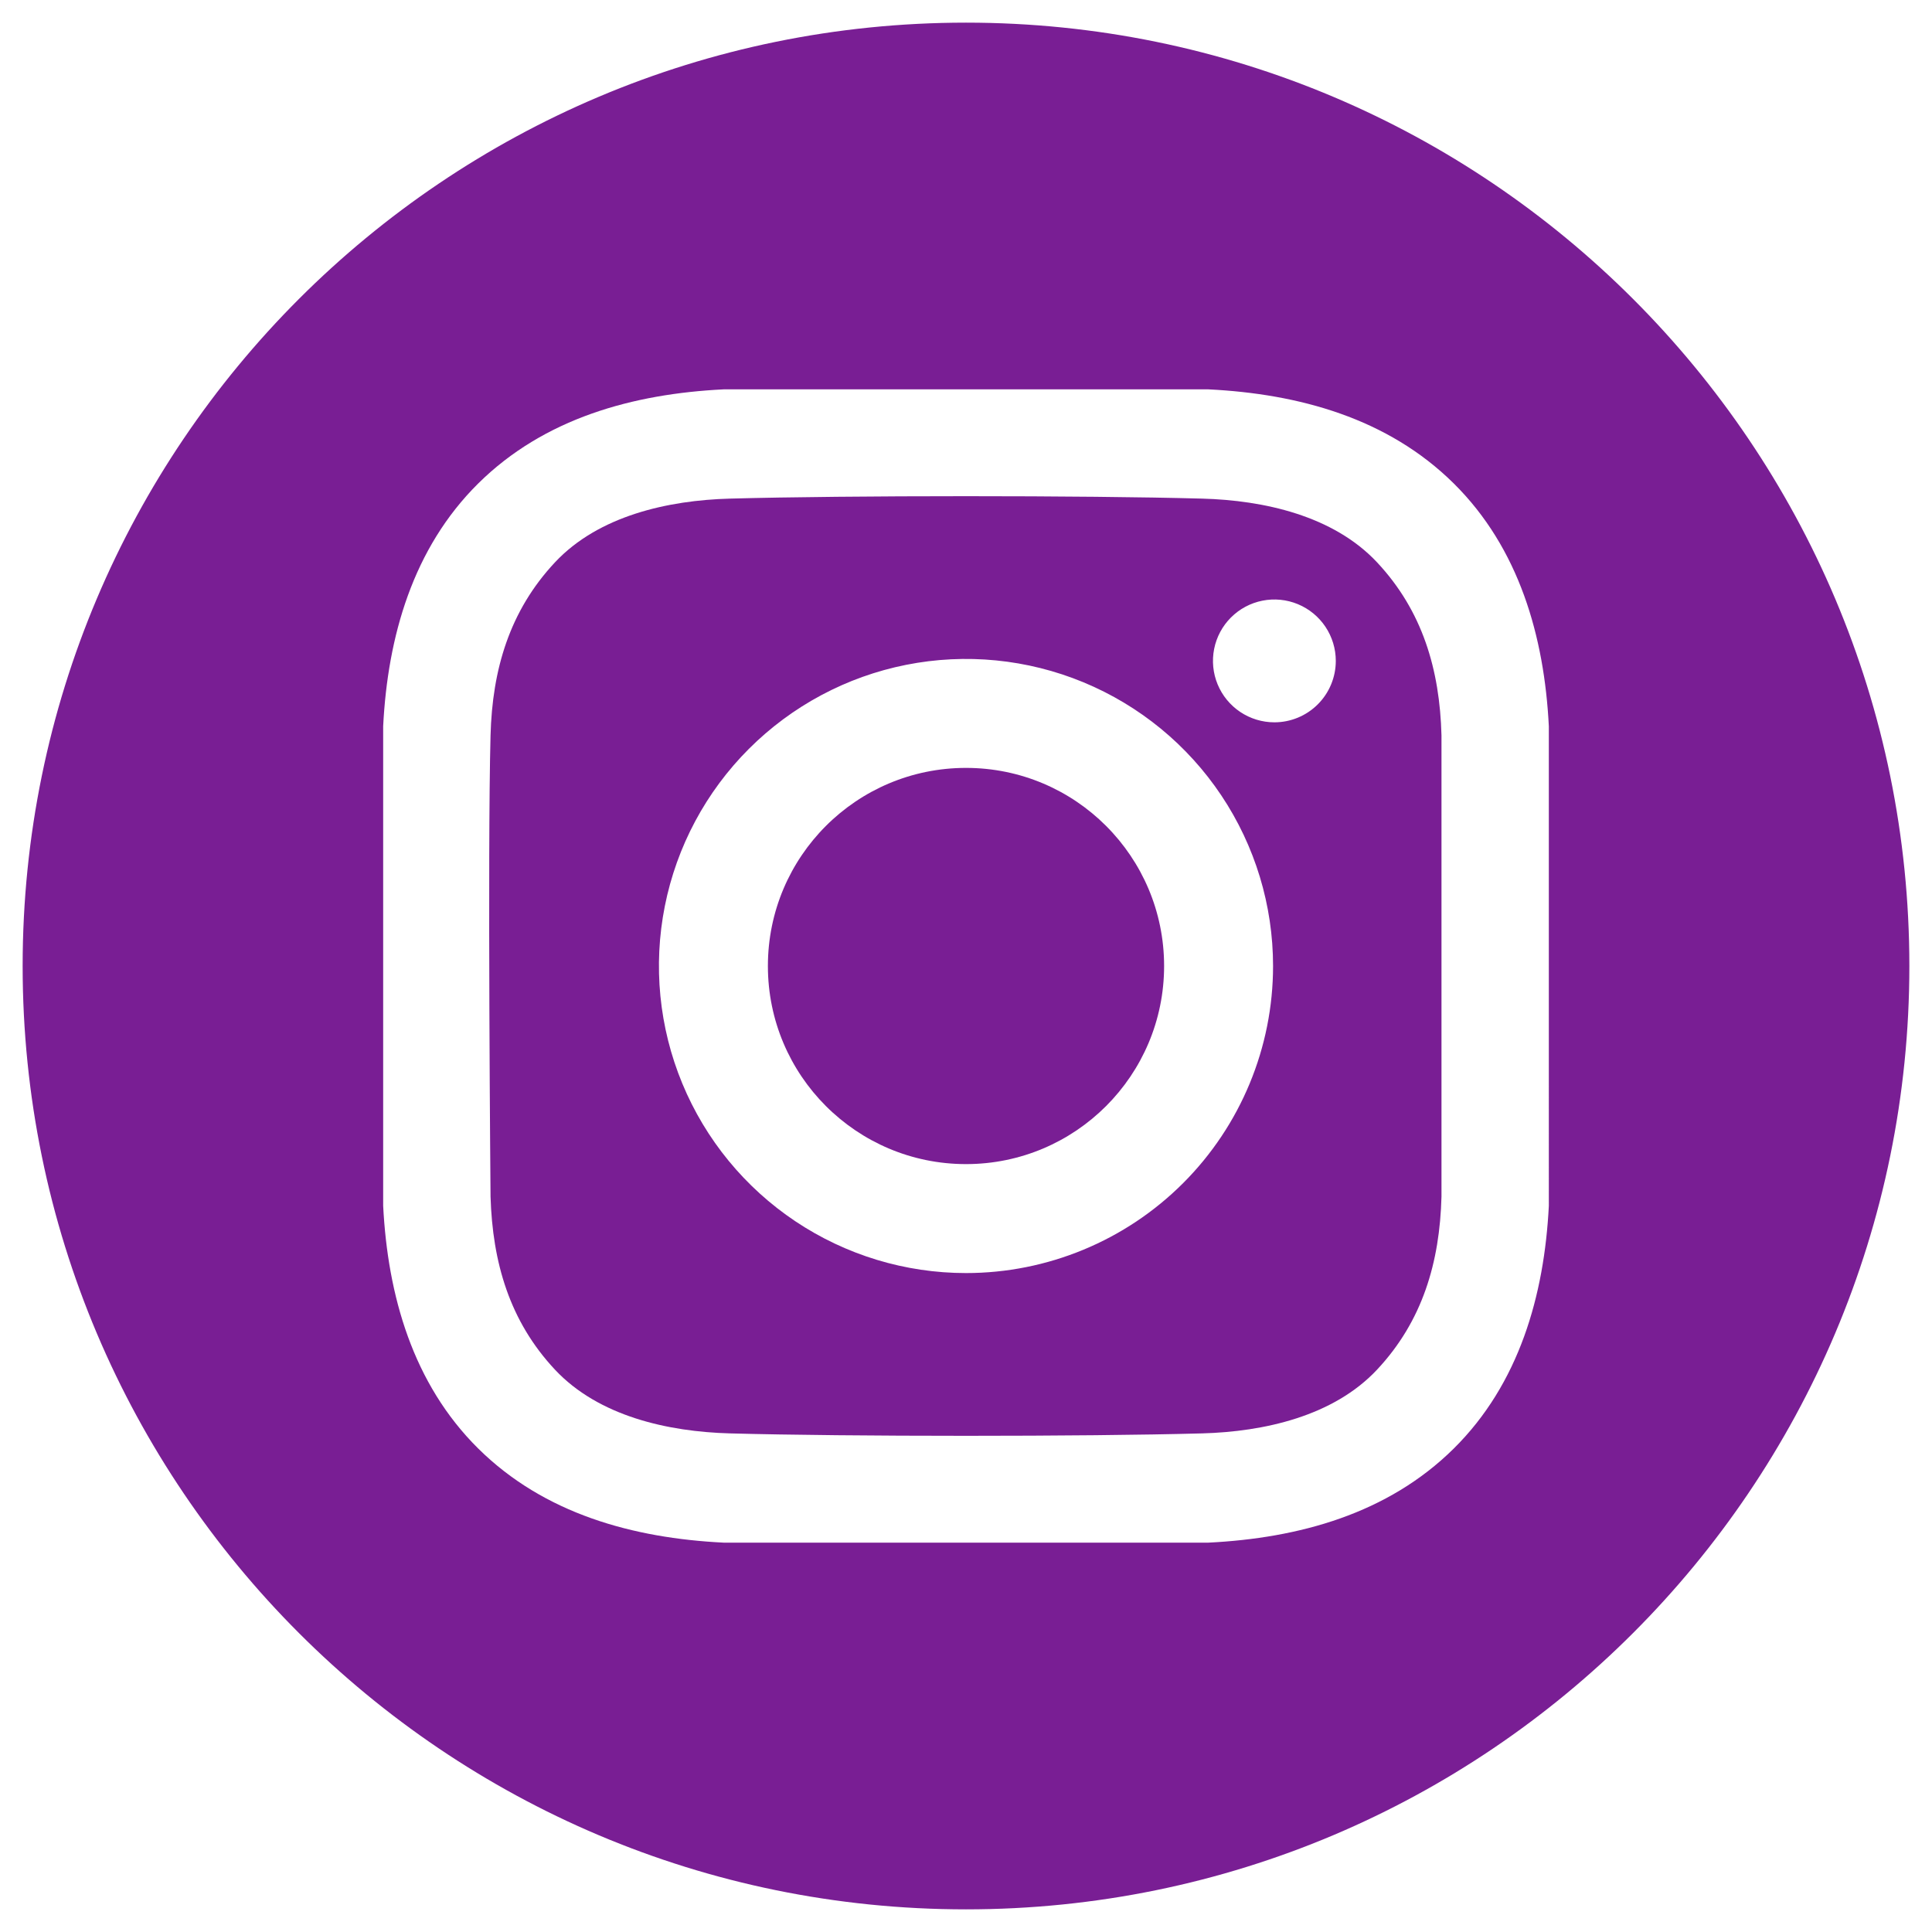
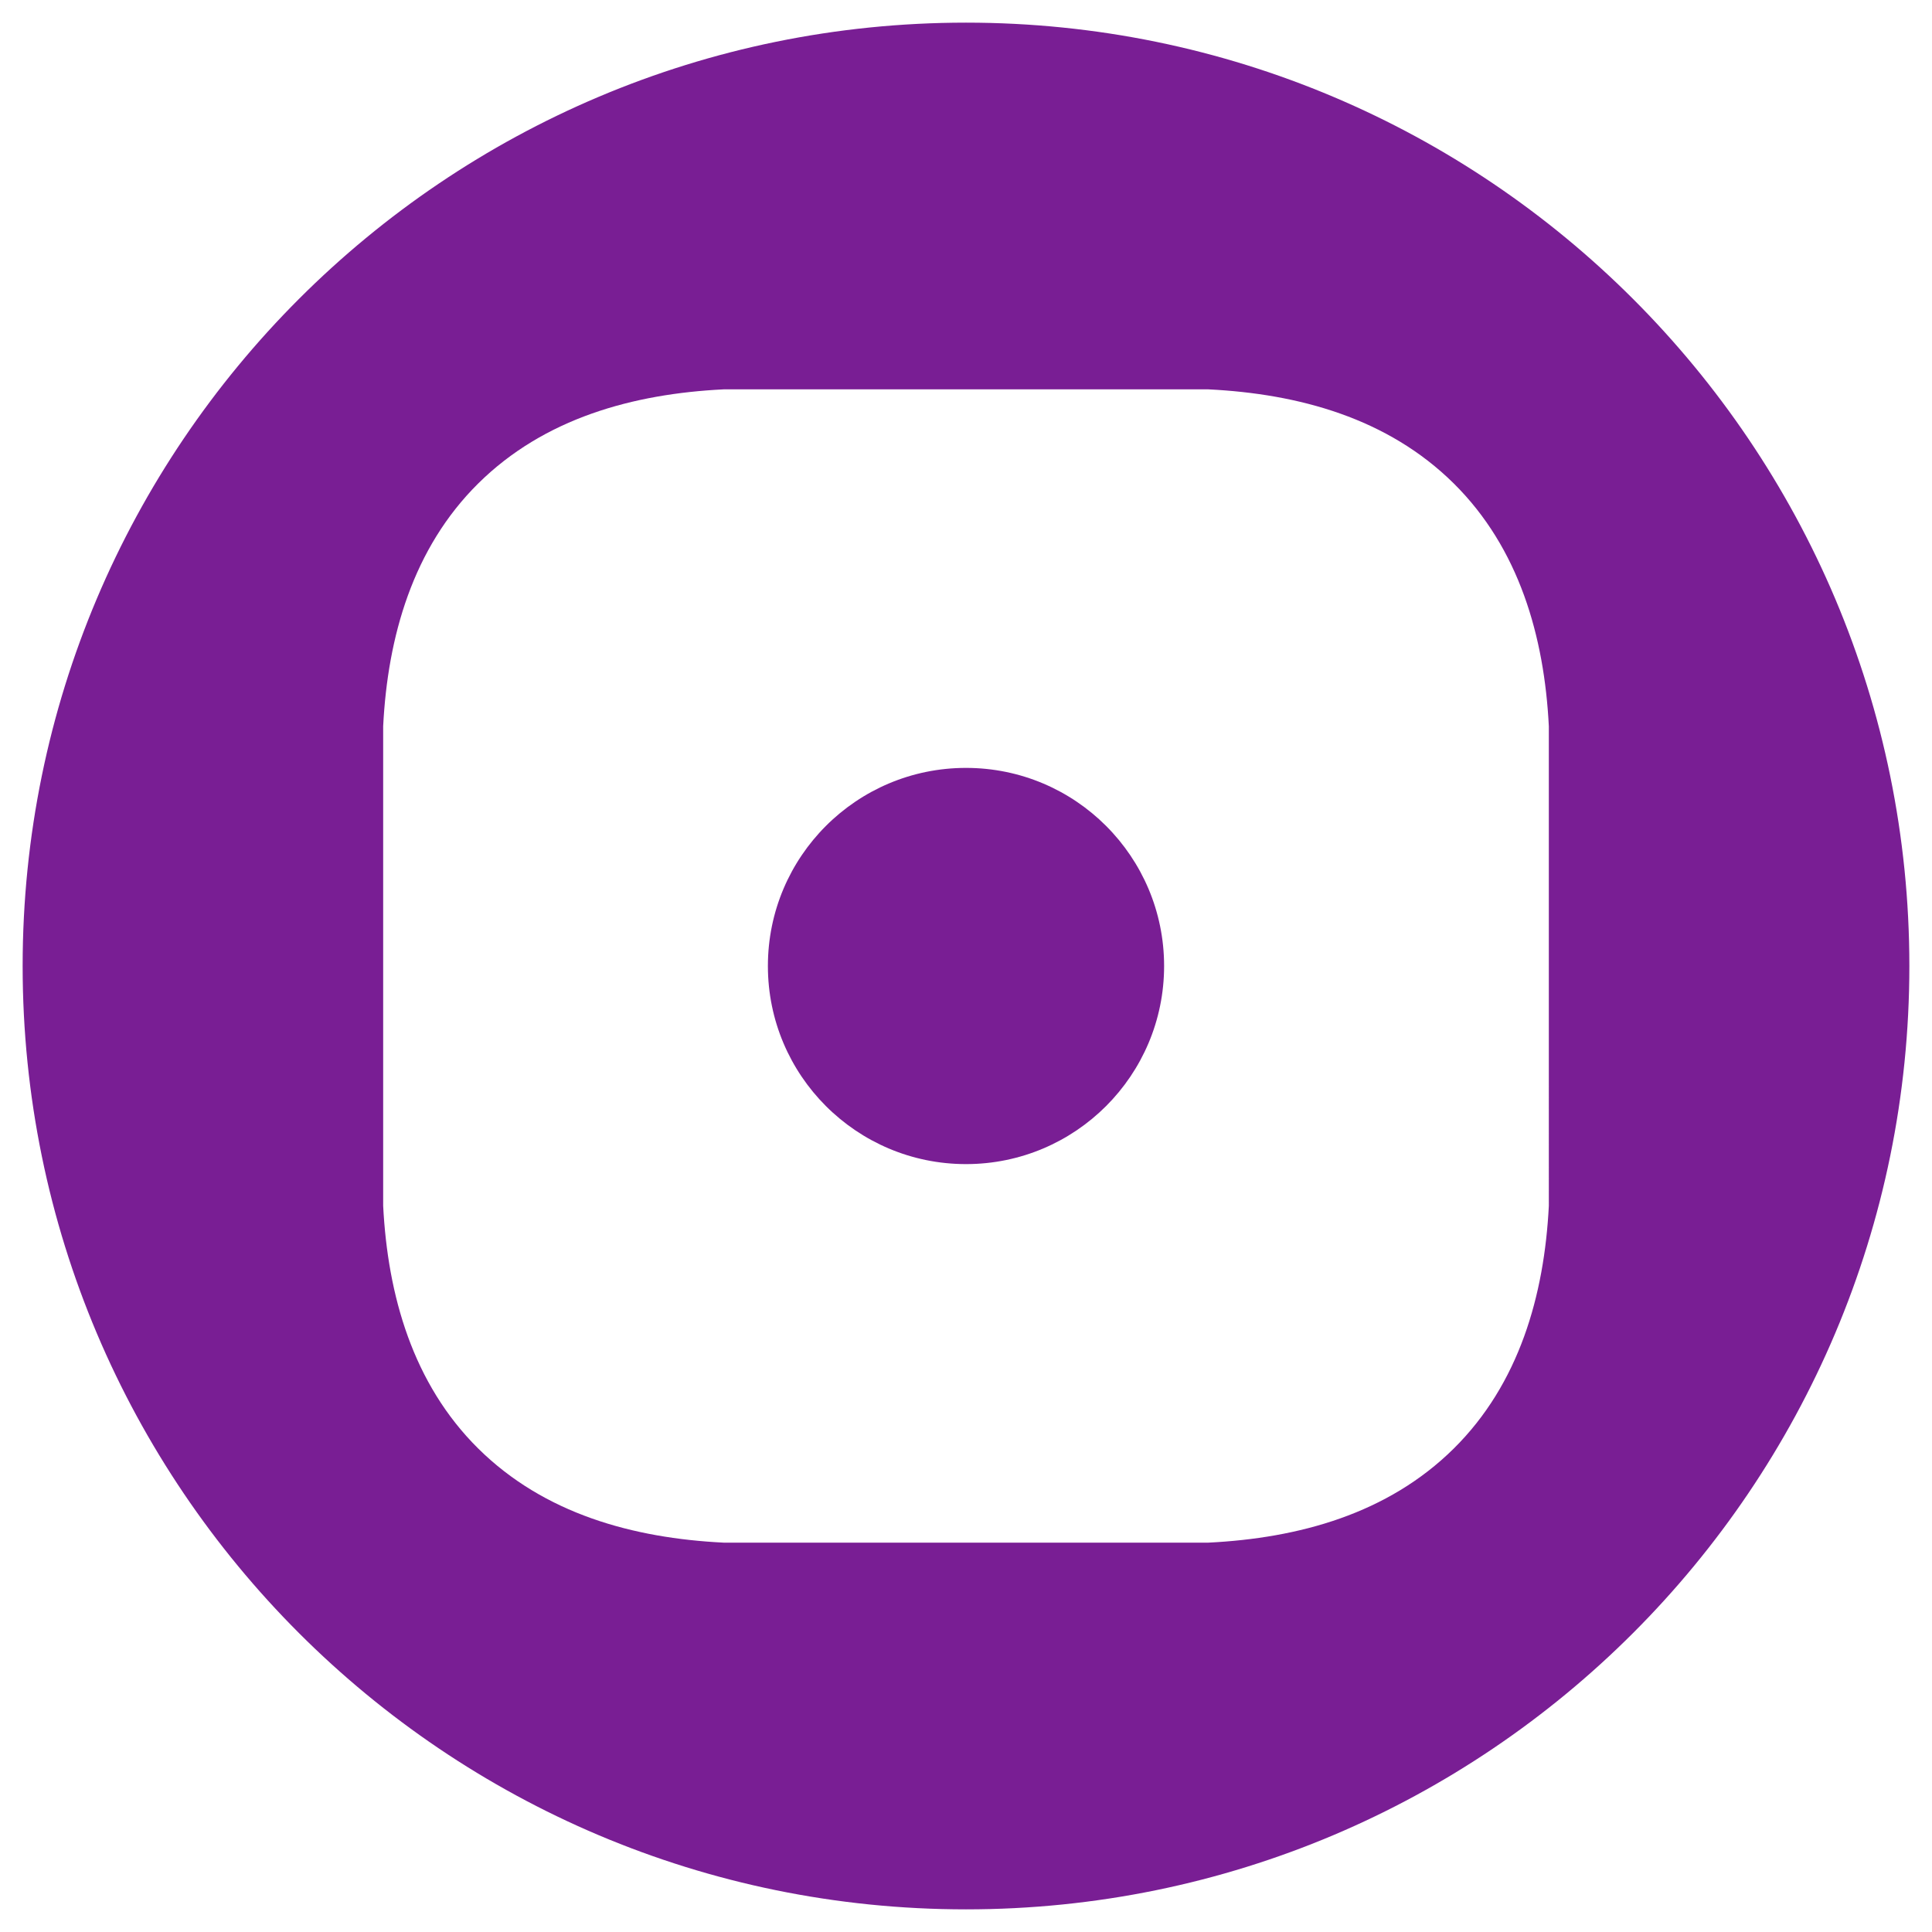
<svg xmlns="http://www.w3.org/2000/svg" width="512" height="512" viewBox="0 0 512 512" fill="none">
  <path d="M256 308.5C284.995 308.5 308.5 284.995 308.5 256C308.5 227.005 284.995 203.5 256 203.5C227.005 203.5 203.5 227.005 203.5 256C203.5 284.995 227.005 308.5 256 308.5Z" fill="#791E94" />
  <path d="M256 6C117.929 6 6 117.929 6 256C6 394.071 117.929 506 256 506C394.071 506 506 394.071 506 256C506 117.929 394.071 6 256 6ZM410.458 319.54C409.258 343.308 402.579 366.746 385.258 383.883C367.769 401.183 344.22 407.629 320.223 408.817H191.778C167.778 407.629 144.232 401.187 126.743 383.883C109.421 366.746 102.743 343.308 101.543 319.54V192.46C102.743 168.692 109.422 145.254 126.743 128.116C144.232 110.816 167.781 104.37 191.778 103.183H320.222C344.222 104.37 367.768 110.813 385.257 128.116C402.579 145.254 409.257 168.692 410.457 192.46L410.458 319.54Z" fill="#791E94" />
-   <path d="M318.599 132.138C287.313 131.28 224.693 131.28 193.407 132.138C177.126 132.585 158.669 136.638 147.069 149.028C135.015 161.907 130.46 177.467 129.998 194.874C129.186 225.426 129.998 317.126 129.998 317.126C130.527 334.531 135.015 350.093 147.069 362.972C158.669 375.366 177.126 379.415 193.407 379.862C224.693 380.72 287.313 380.72 318.599 379.862C334.88 379.415 353.337 375.362 364.937 362.972C376.991 350.093 381.546 334.533 382.008 317.126V194.874C381.546 177.467 376.991 161.907 364.937 149.028C353.333 136.634 334.876 132.585 318.599 132.138ZM255.999 337.375C239.904 337.375 224.171 332.603 210.789 323.661C197.407 314.719 186.977 302.01 180.818 287.141C174.659 272.272 173.047 255.91 176.187 240.125C179.327 224.339 187.077 209.84 198.458 198.459C209.838 187.079 224.338 179.329 240.123 176.189C255.908 173.049 272.27 174.66 287.139 180.819C302.009 186.979 314.718 197.409 323.659 210.791C332.601 224.173 337.374 239.906 337.374 256C337.374 277.582 328.8 298.28 313.539 313.541C298.279 328.802 277.581 337.375 255.999 337.375ZM337.72 191.422C334.501 191.421 331.355 190.466 328.679 188.677C326.003 186.889 323.918 184.346 322.686 181.373C321.455 178.399 321.133 175.126 321.762 171.97C322.39 168.813 323.941 165.913 326.217 163.638C328.493 161.362 331.393 159.812 334.55 159.185C337.707 158.557 340.979 158.879 343.953 160.111C346.926 161.343 349.468 163.429 351.256 166.106C353.044 168.782 353.999 171.928 353.999 175.147C353.999 177.285 353.577 179.401 352.759 181.376C351.941 183.351 350.742 185.145 349.23 186.657C347.719 188.168 345.924 189.367 343.949 190.184C341.974 191.002 339.857 191.423 337.72 191.422Z" fill="#791E94" />
</svg>